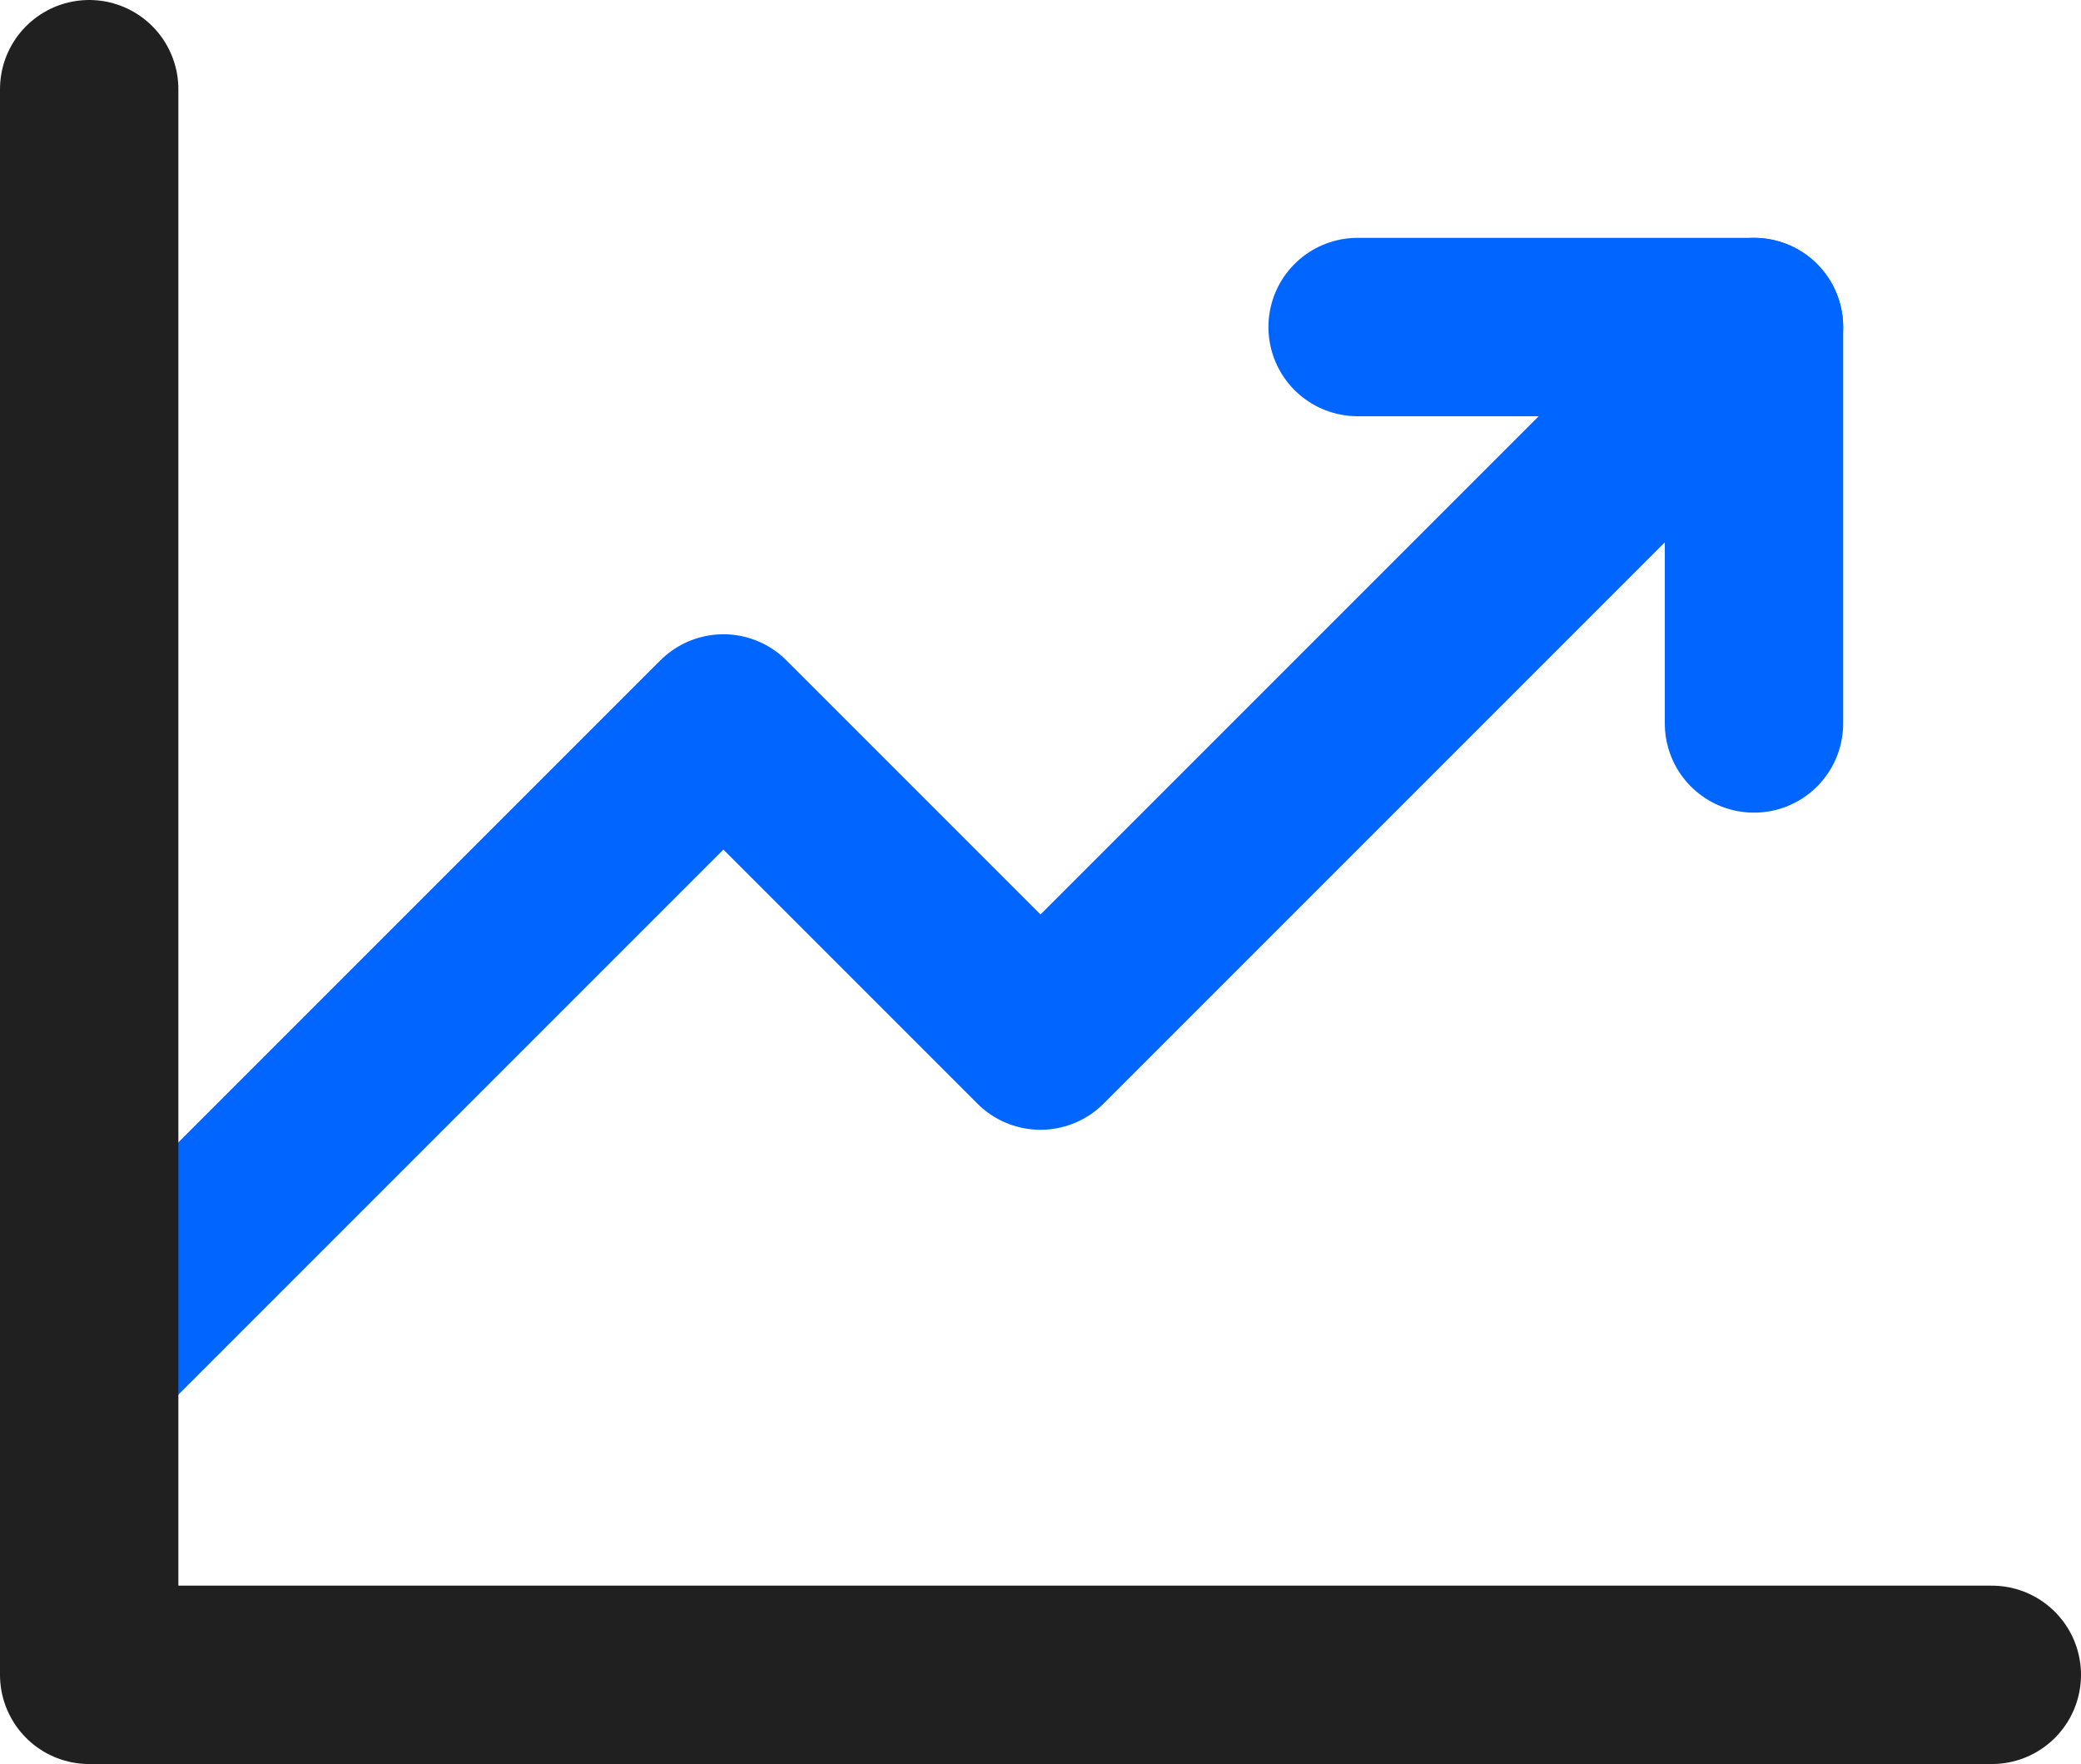
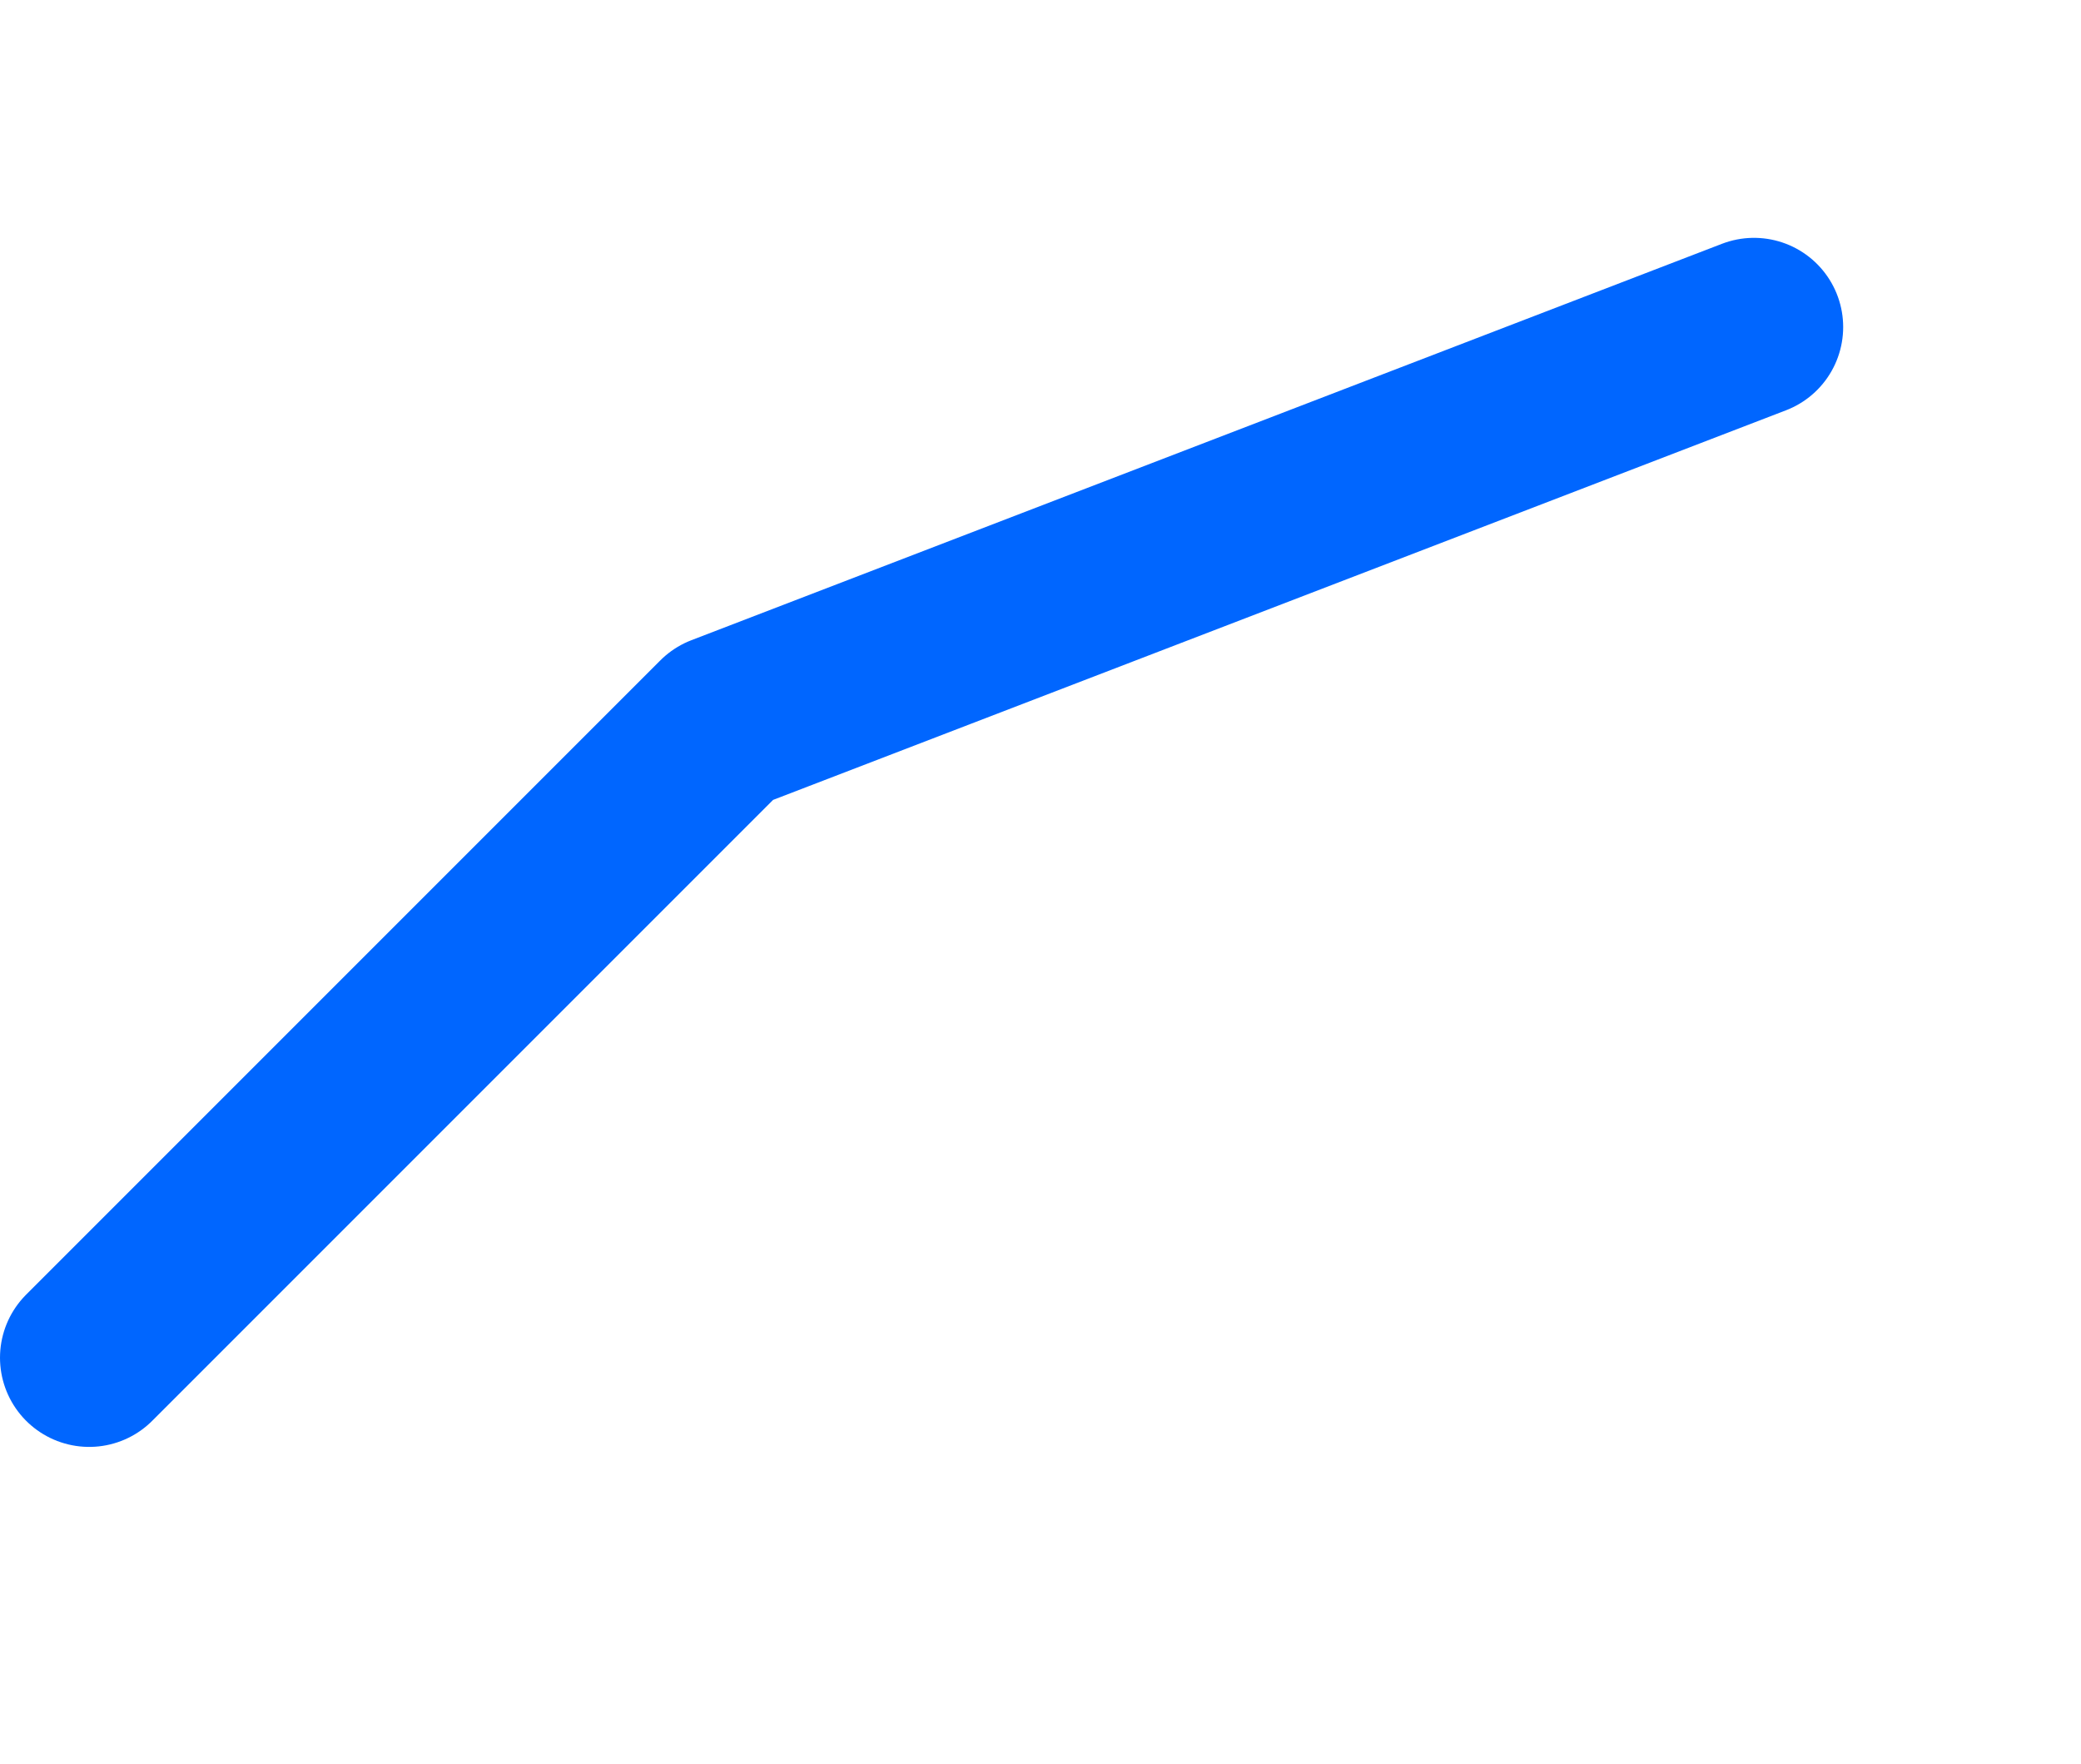
<svg xmlns="http://www.w3.org/2000/svg" width="210" height="178" viewBox="0 0 210 178" fill="none">
-   <path d="M177 33L105 105L73 73L9 137" stroke="#0066FF" stroke-width="18" stroke-linecap="round" stroke-linejoin="round" />
-   <path d="M177 73V33H137" stroke="#0066FF" stroke-width="18" stroke-linecap="round" stroke-linejoin="round" />
-   <path d="M201 169H9V9" stroke="#202020" stroke-width="18" stroke-linecap="round" stroke-linejoin="round" />
+   <path d="M177 33L73 73L9 137" stroke="#0066FF" stroke-width="18" stroke-linecap="round" stroke-linejoin="round" />
</svg>